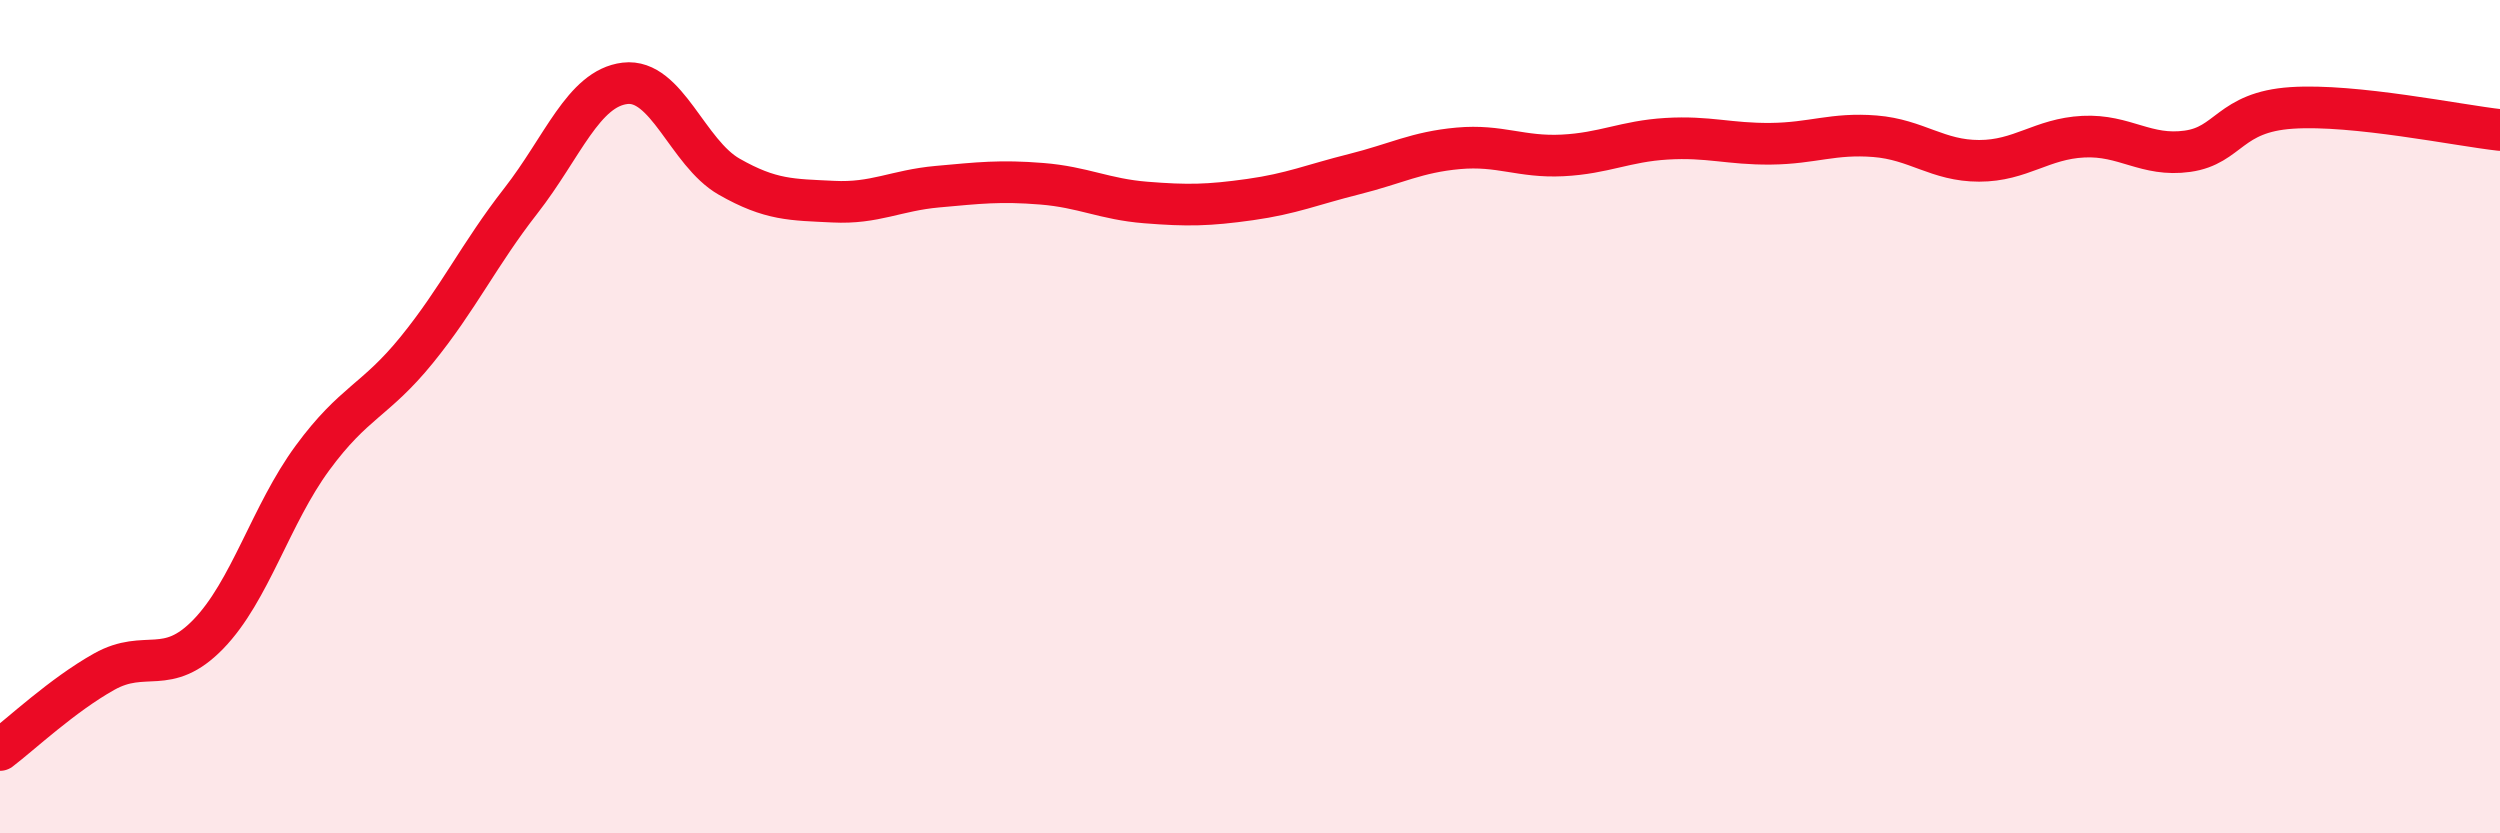
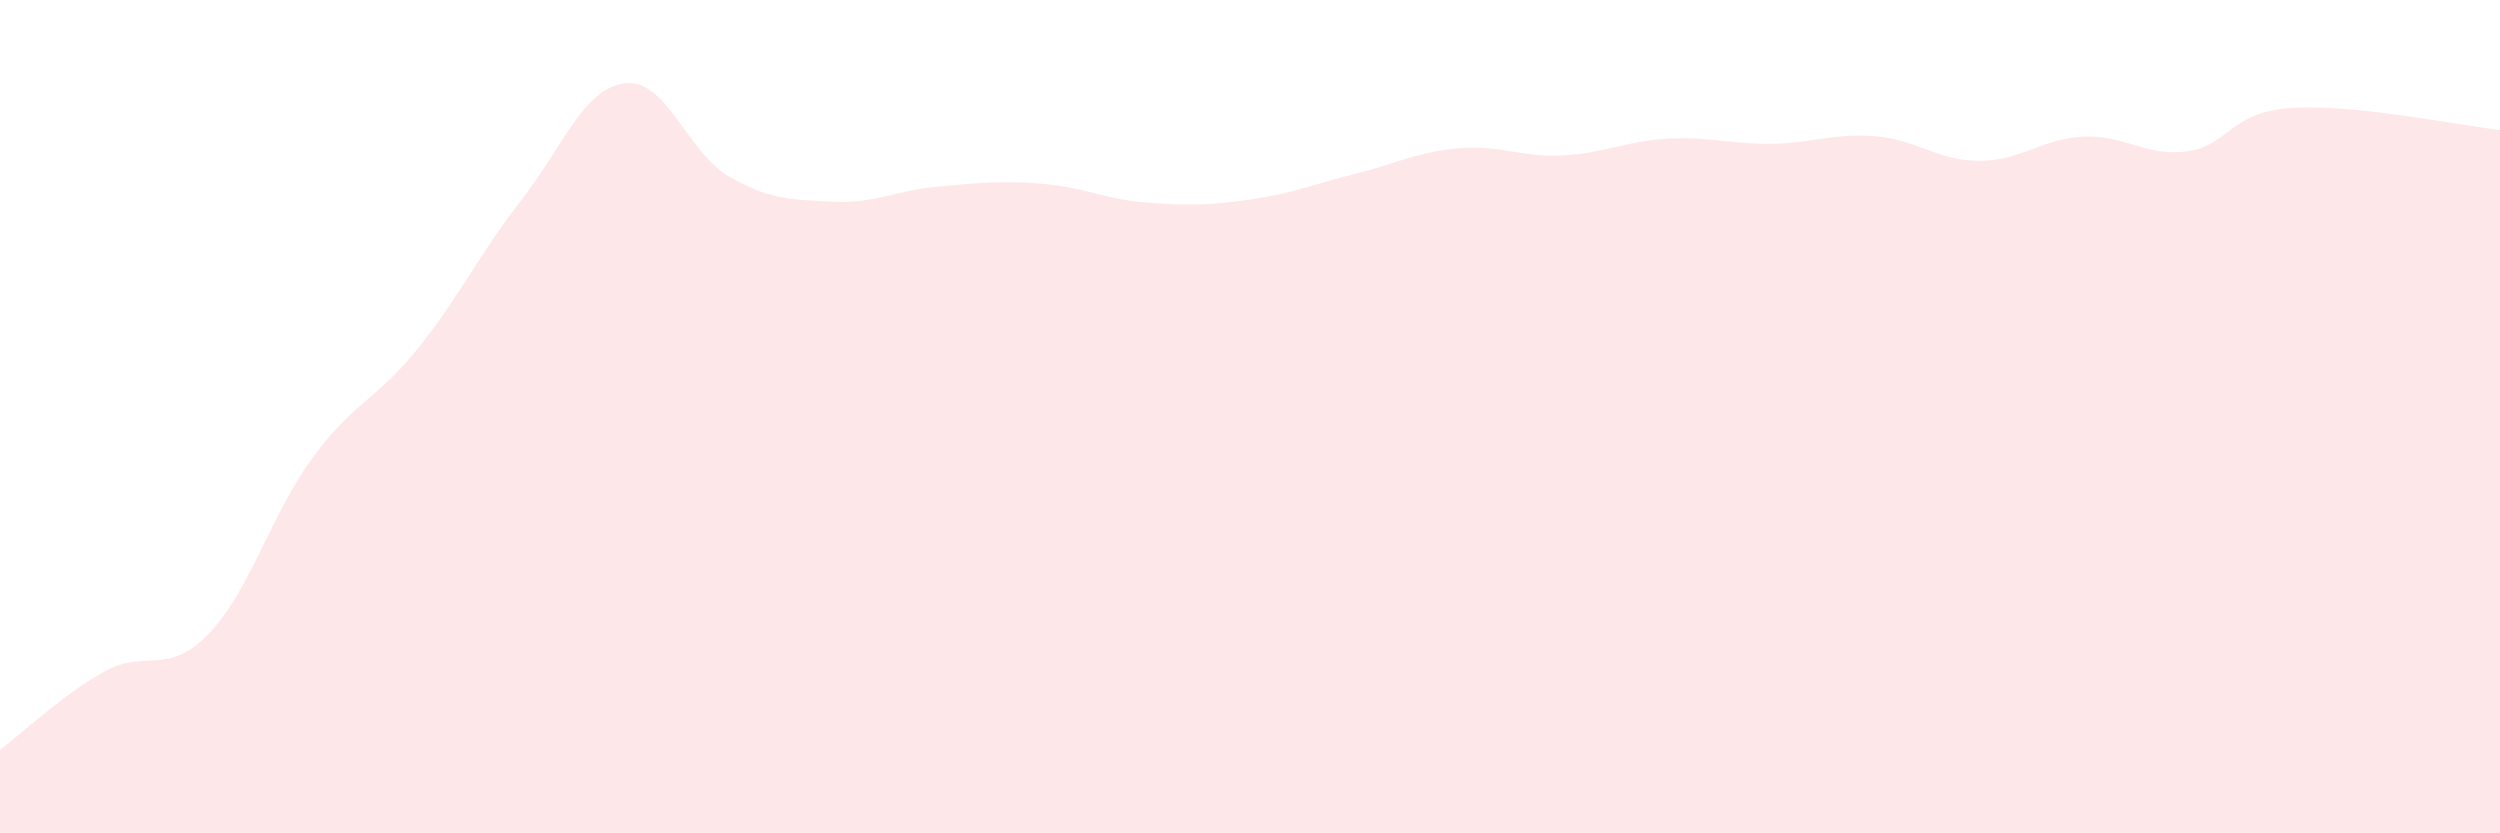
<svg xmlns="http://www.w3.org/2000/svg" width="60" height="20" viewBox="0 0 60 20">
  <path d="M 0,18 C 0.5,17.62 1.5,16.68 2.5,16.12 C 3.5,15.56 4,16.25 5,15.22 C 6,14.19 6.5,12.35 7.5,10.99 C 8.5,9.63 9,9.63 10,8.4 C 11,7.17 11.5,6.1 12.5,4.82 C 13.5,3.54 14,2.12 15,2 C 16,1.88 16.5,3.67 17.5,4.24 C 18.5,4.81 19,4.79 20,4.84 C 21,4.89 21.5,4.57 22.5,4.48 C 23.5,4.39 24,4.33 25,4.41 C 26,4.49 26.5,4.78 27.5,4.86 C 28.5,4.94 29,4.93 30,4.79 C 31,4.65 31.5,4.43 32.5,4.18 C 33.5,3.93 34,3.65 35,3.56 C 36,3.47 36.5,3.78 37.5,3.73 C 38.5,3.68 39,3.39 40,3.33 C 41,3.27 41.5,3.46 42.5,3.45 C 43.5,3.44 44,3.19 45,3.27 C 46,3.35 46.5,3.86 47.5,3.86 C 48.5,3.86 49,3.33 50,3.28 C 51,3.23 51.5,3.77 52.5,3.63 C 53.5,3.49 53.5,2.69 55,2.59 C 56.5,2.49 59,3.01 60,3.12L60 20L0 20Z" fill="#EB0A25" opacity="0.1" stroke-linecap="round" stroke-linejoin="round" />
-   <path d="M 0,18 C 0.5,17.62 1.5,16.68 2.5,16.12 C 3.5,15.56 4,16.25 5,15.22 C 6,14.19 6.5,12.35 7.5,10.99 C 8.5,9.63 9,9.63 10,8.4 C 11,7.17 11.5,6.1 12.5,4.82 C 13.5,3.54 14,2.12 15,2 C 16,1.88 16.5,3.67 17.5,4.24 C 18.5,4.81 19,4.79 20,4.84 C 21,4.89 21.5,4.57 22.5,4.48 C 23.5,4.39 24,4.33 25,4.41 C 26,4.49 26.5,4.78 27.5,4.86 C 28.5,4.94 29,4.93 30,4.79 C 31,4.65 31.5,4.43 32.5,4.18 C 33.5,3.93 34,3.65 35,3.56 C 36,3.47 36.5,3.78 37.5,3.73 C 38.5,3.68 39,3.39 40,3.33 C 41,3.27 41.5,3.46 42.5,3.45 C 43.5,3.44 44,3.19 45,3.27 C 46,3.35 46.5,3.86 47.5,3.86 C 48.5,3.86 49,3.33 50,3.28 C 51,3.23 51.5,3.77 52.5,3.63 C 53.5,3.49 53.5,2.69 55,2.59 C 56.5,2.49 59,3.01 60,3.12" stroke="#EB0A25" stroke-width="1" fill="none" stroke-linecap="round" stroke-linejoin="round" />
</svg>